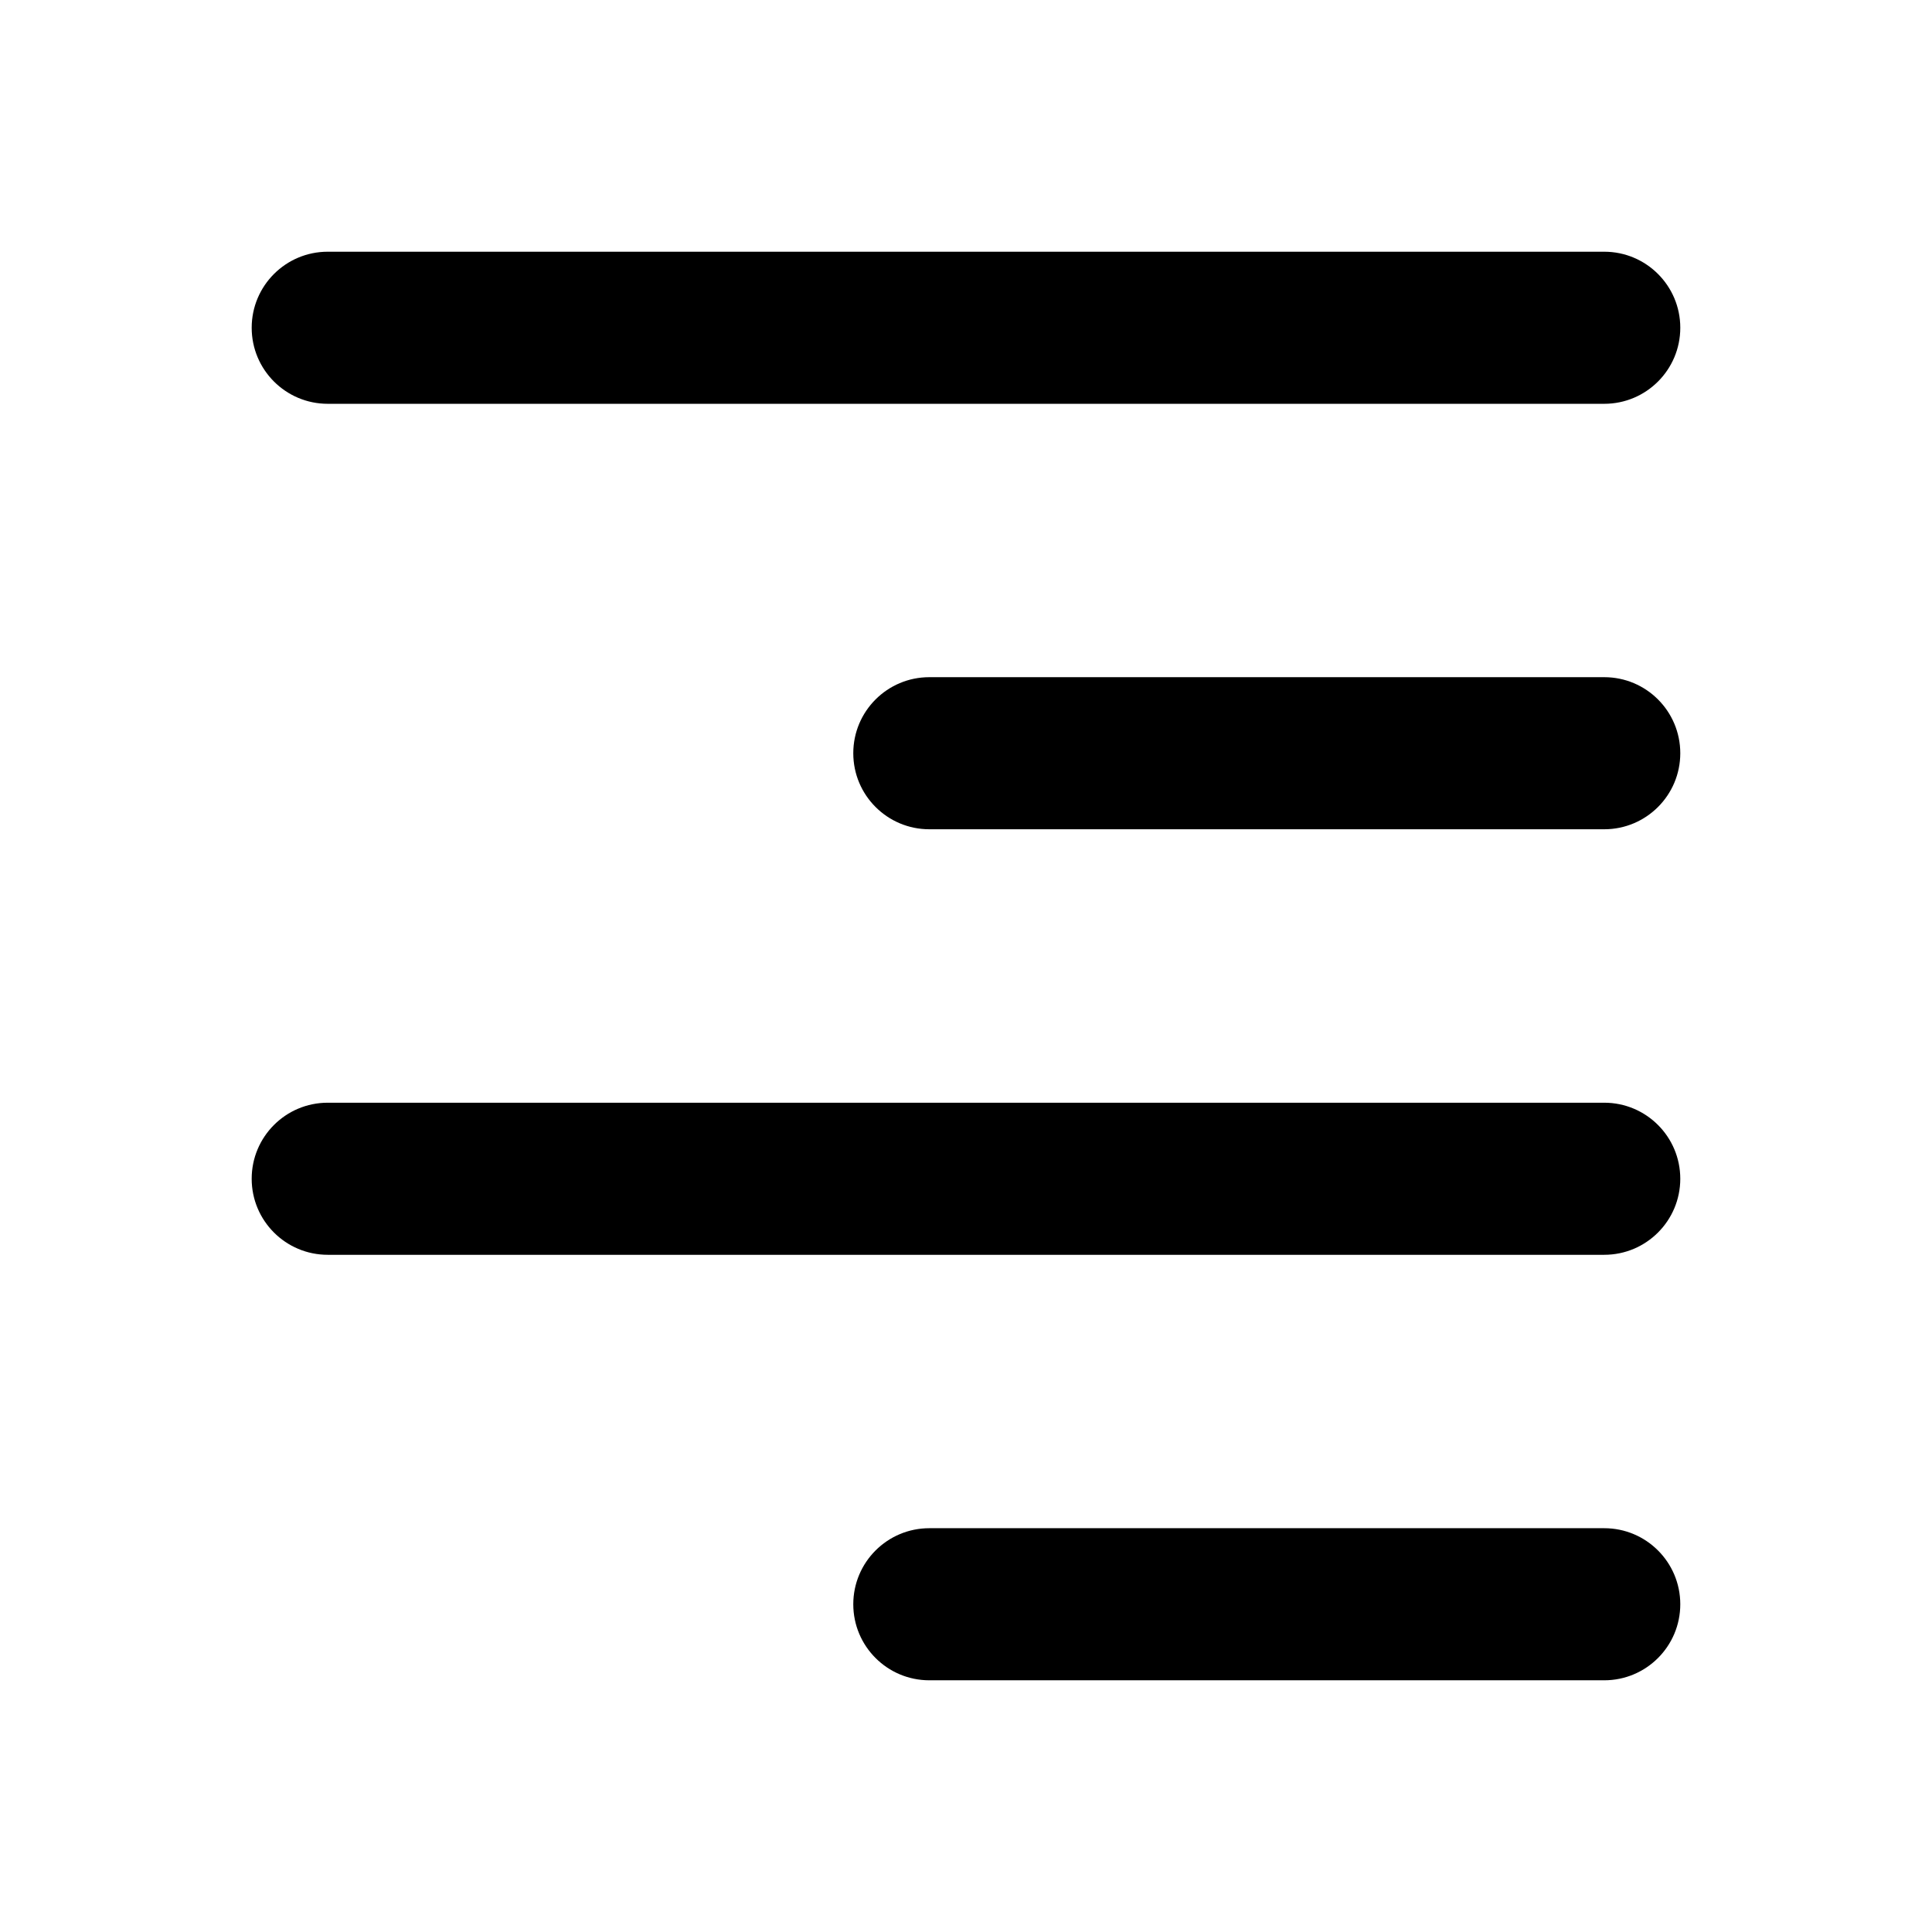
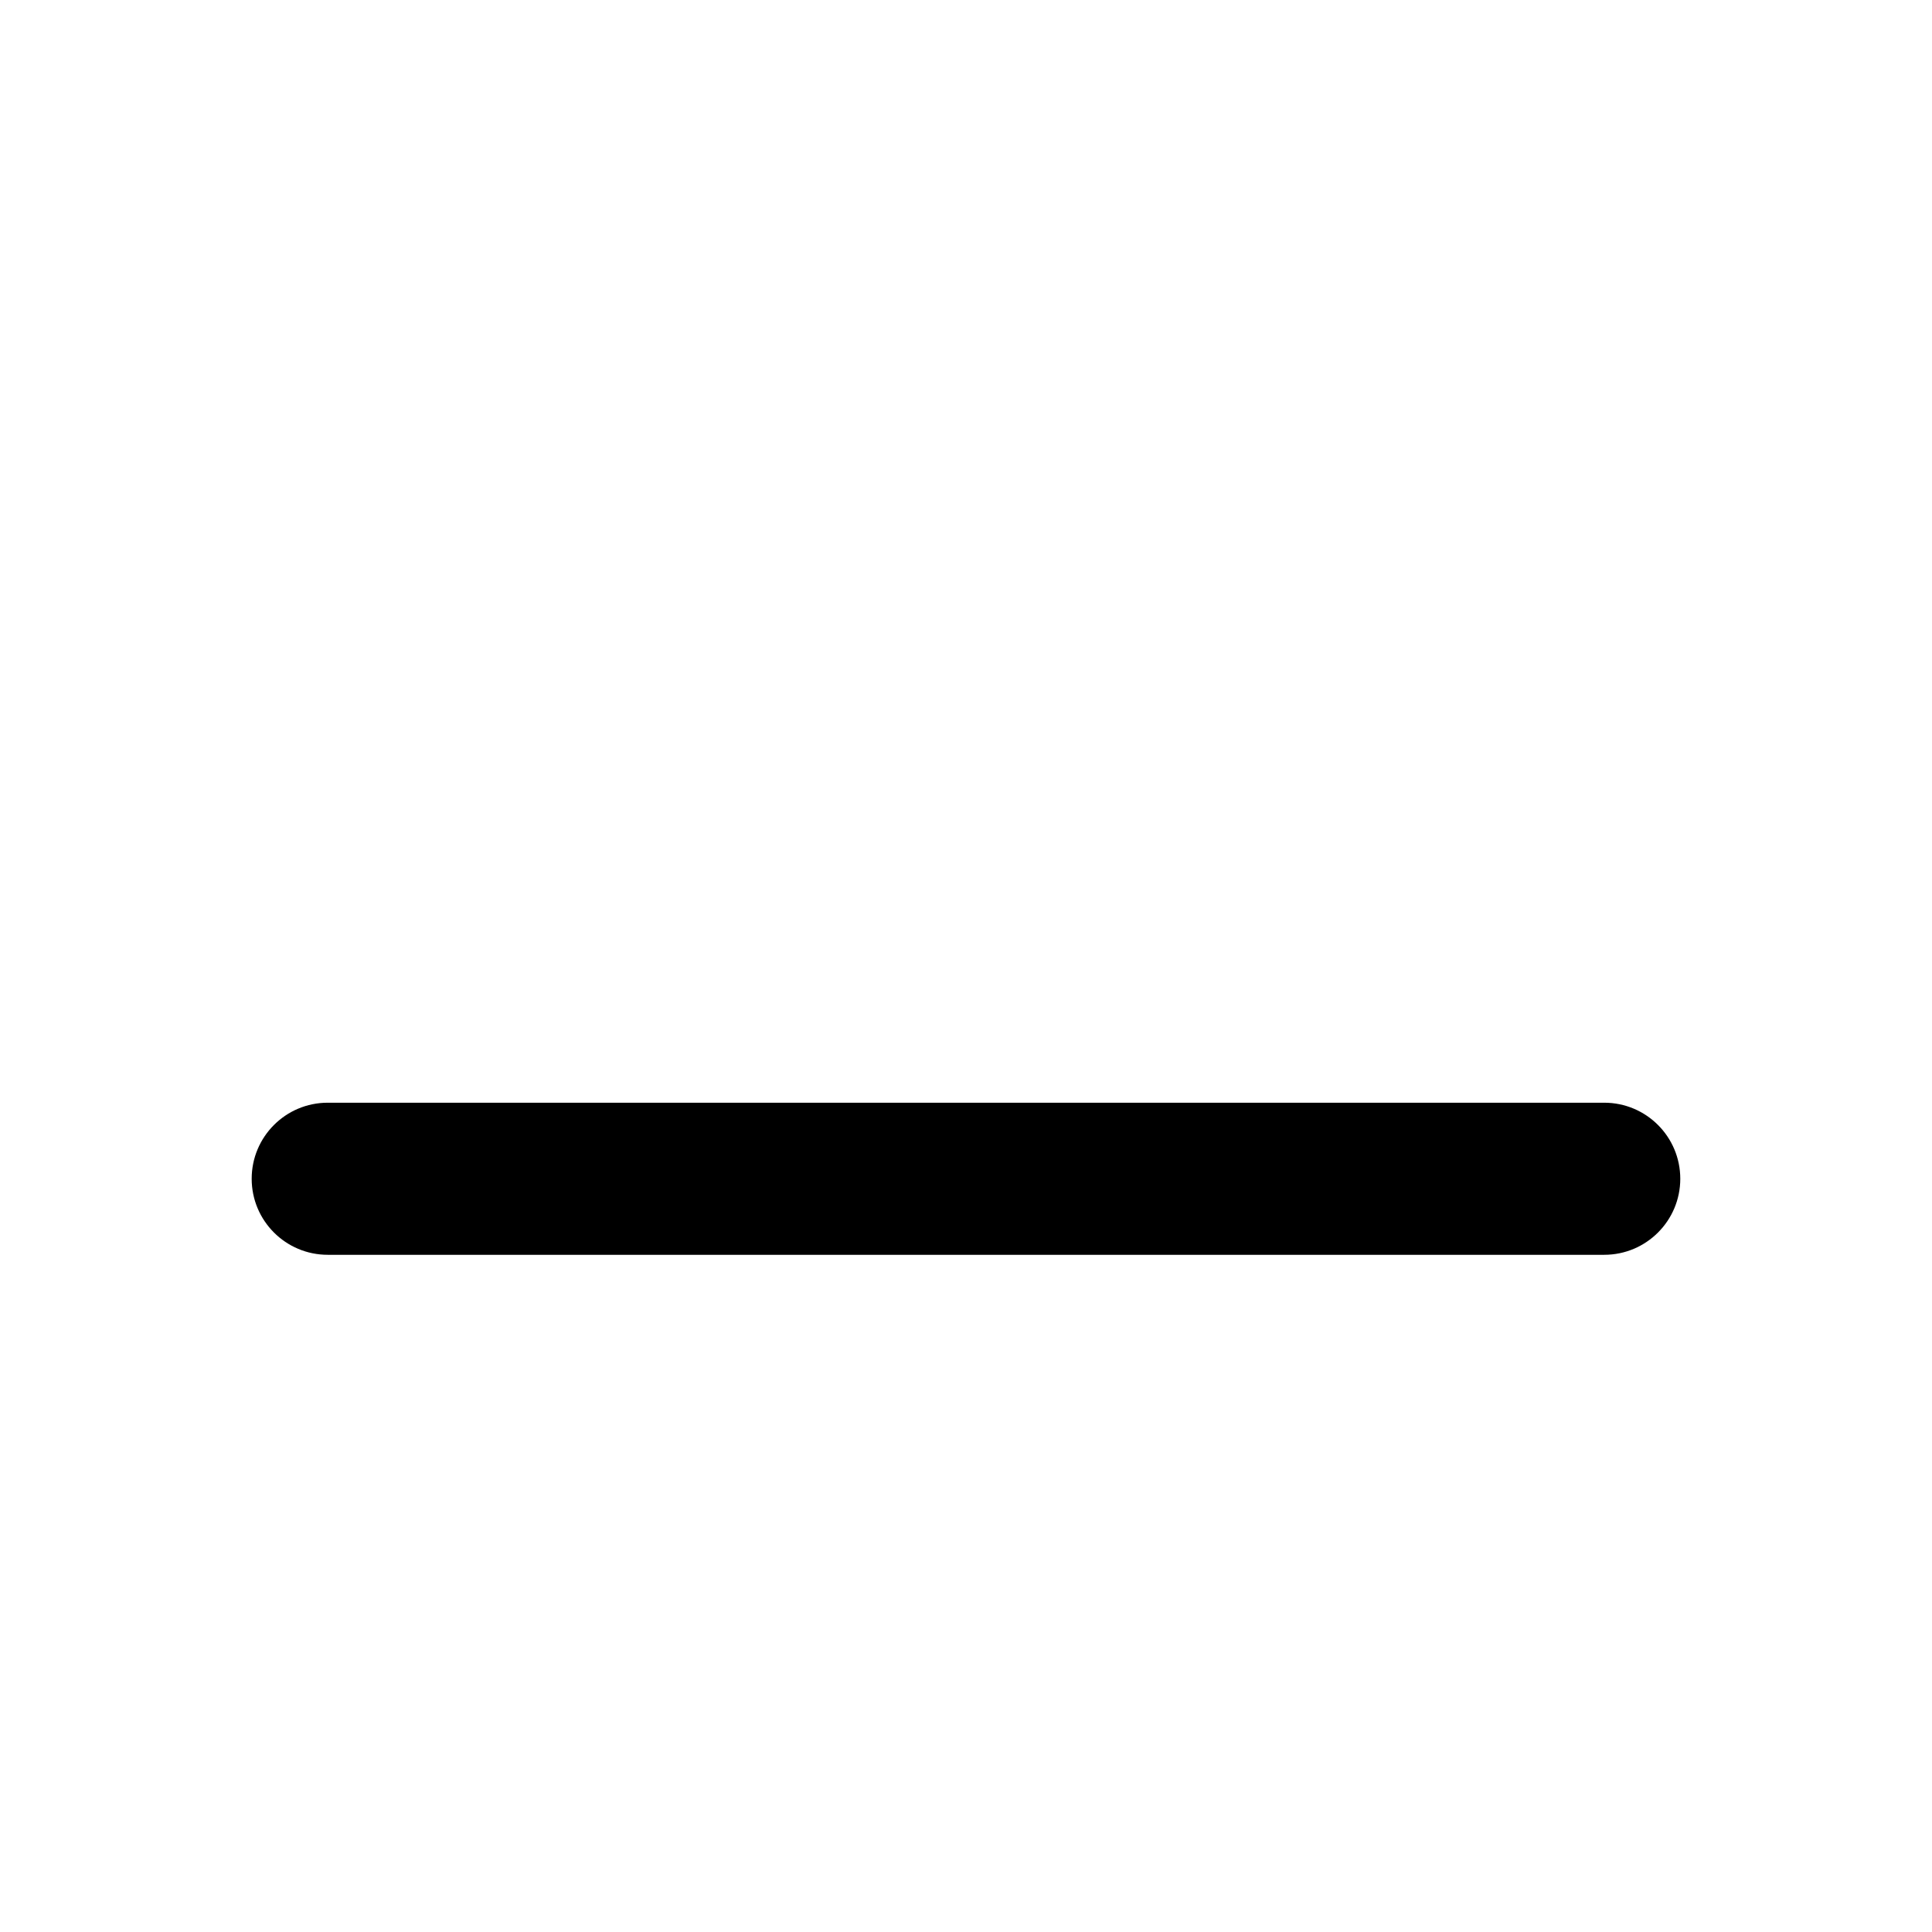
<svg xmlns="http://www.w3.org/2000/svg" fill="#000000" width="800px" height="800px" version="1.1" viewBox="144 144 512 512">
  <g>
-     <path d="m569.14 323.46h-178.86c-11.129 0-20.152 9.023-20.152 20.152 0 11.129 9.023 20.152 20.152 20.152h178.86c11.129 0 20.152-9.023 20.152-20.152 0-11.129-9.02-20.152-20.152-20.152z" />
    <path d="m569.14 436.23h-338.29c-11.129 0-20.152 9.023-20.152 20.152s9.023 20.152 20.152 20.152h338.29c11.129 0 20.152-9.023 20.152-20.152-0.004-11.129-9.023-20.152-20.156-20.152z" />
-     <path d="m210.7 230.86c0 11.129 9.023 20.152 20.152 20.152h338.29c11.129 0 20.152-9.023 20.152-20.152 0-11.129-9.023-20.152-20.152-20.152h-338.29c-11.129 0-20.152 9.023-20.152 20.152z" />
-     <path d="m569.14 548.99h-178.86c-11.129 0-20.152 9.023-20.152 20.152s9.023 20.152 20.152 20.152h178.86c11.129 0 20.152-9.023 20.152-20.152s-9.02-20.152-20.152-20.152z" />
  </g>
</svg>